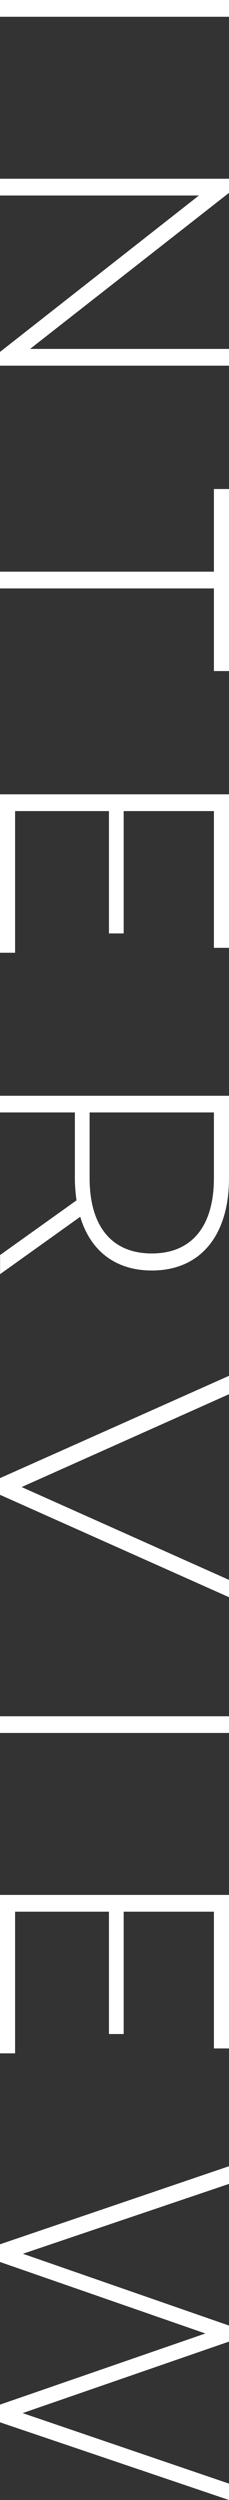
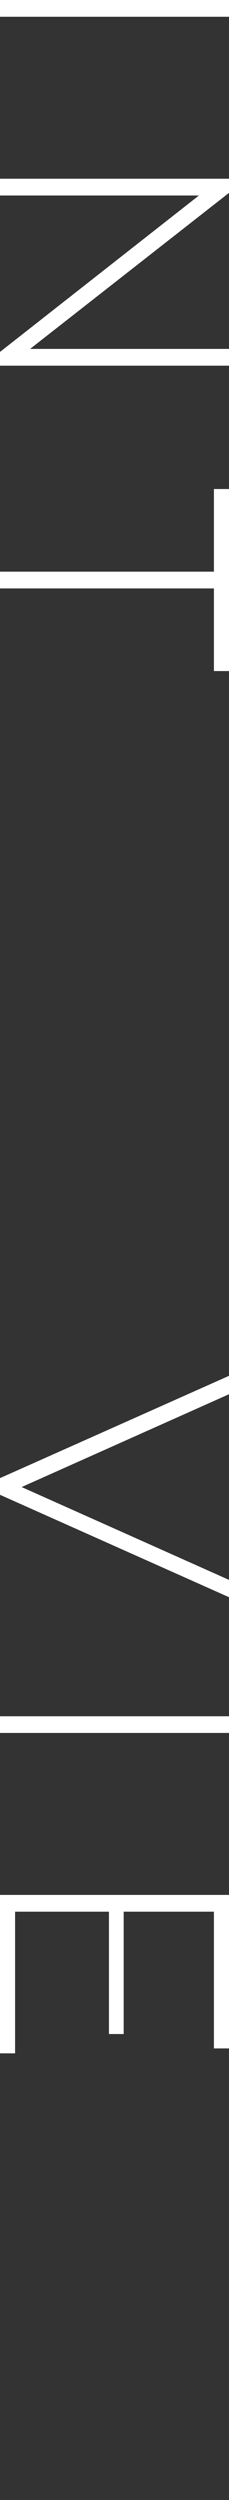
<svg xmlns="http://www.w3.org/2000/svg" id="_レイヤー_2" viewBox="0 0 25.2 274.42">
  <rect x="0" y="0" width="25.2" height="274.42" fill="#333333" stroke="none" />
  <defs>
    <style>.cls-1{fill:#fff;}</style>
  </defs>
  <g id="text">
    <path class="cls-1" d="M25.2,0v1.84H0V0h25.2Z" />
    <path class="cls-1" d="M25.2,40.14H0v-1.51l21.89-17.17H0v-1.84h25.2v1.55L3.31,38.3h21.89v1.84Z" />
    <path class="cls-1" d="M23.54,62.75v-9.07h1.66v19.98h-1.66v-9.07H0v-1.84h23.54Z" />
-     <path class="cls-1" d="M1.66,104.58H0v-17.39h25.2v16.85h-1.66v-15.01h-9.93v13.43h-1.62v-13.43H1.66v15.55Z" />
-     <path class="cls-1" d="M0,137.77l8.42-6.01c-.11-.79-.18-1.58-.18-2.45v-7.2H0v-1.83h25.2v9.03c0,6.34-3.17,10.15-8.49,10.15-4,0-6.77-2.16-7.88-5.9l-8.82,6.3v-2.09ZM9.86,129.31c0,5.4,2.52,8.28,6.84,8.28s6.84-2.88,6.84-8.28v-7.2h-13.68v7.2Z" />
    <path class="cls-1" d="M25.2,175.32L0,164.08v-1.83l25.2-11.23v2.02l-22.82,10.19,22.82,10.19v1.91Z" />
    <path class="cls-1" d="M25.2,188.39v1.83H0v-1.83h25.2Z" />
    <path class="cls-1" d="M1.66,225.39H0v-17.39h25.2v16.85h-1.66v-15.01h-9.93v13.43h-1.62v-13.43H1.66v15.55Z" />
-     <path class="cls-1" d="M25.2,274.42l-25.2-8.53v-1.94l22.6-7.81-22.6-7.85v-1.94l25.2-8.57v1.94l-22.68,7.67,22.68,7.88v1.76l-22.71,7.85,22.71,7.74v1.8Z" />
+     <path class="cls-1" d="M25.2,274.42v-1.94l22.6-7.81-22.6-7.85v-1.94l25.2-8.57v1.94l-22.68,7.67,22.68,7.88v1.76l-22.71,7.85,22.71,7.74v1.8Z" />
  </g>
</svg>